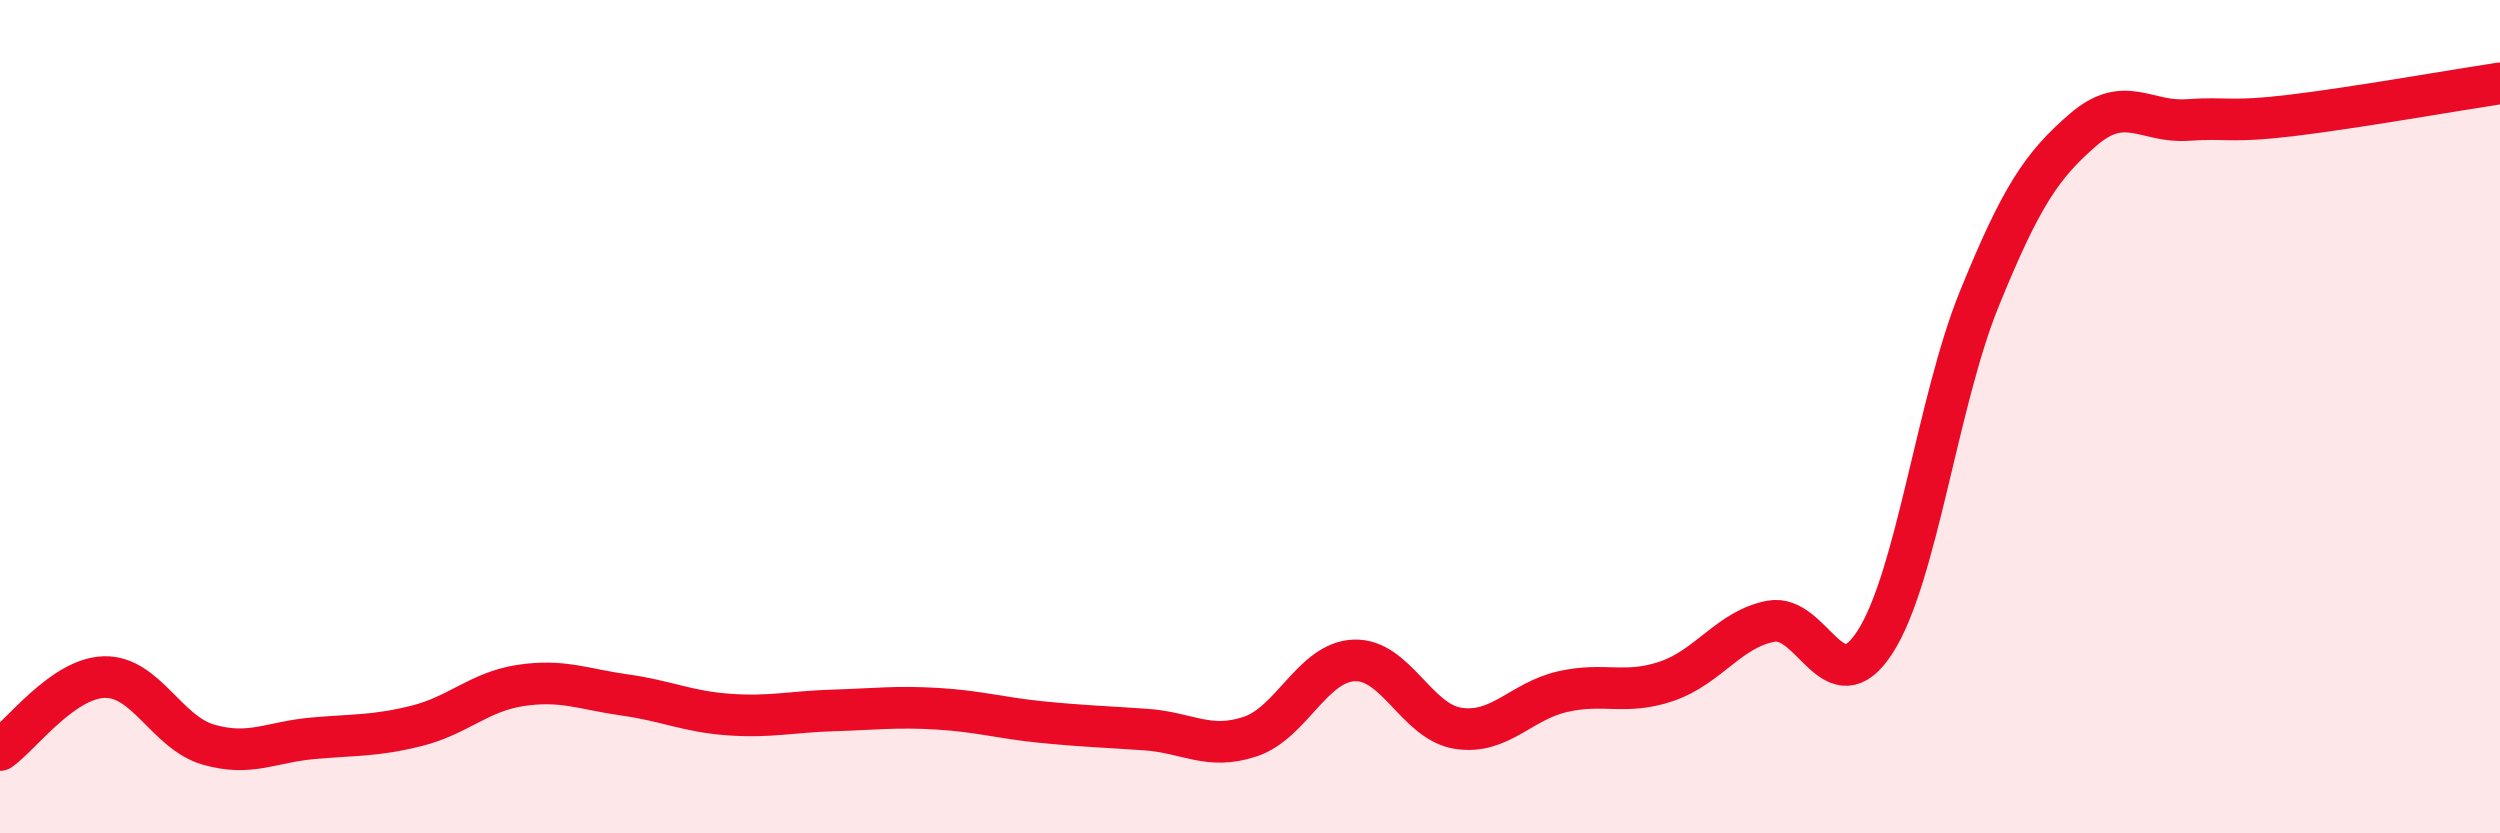
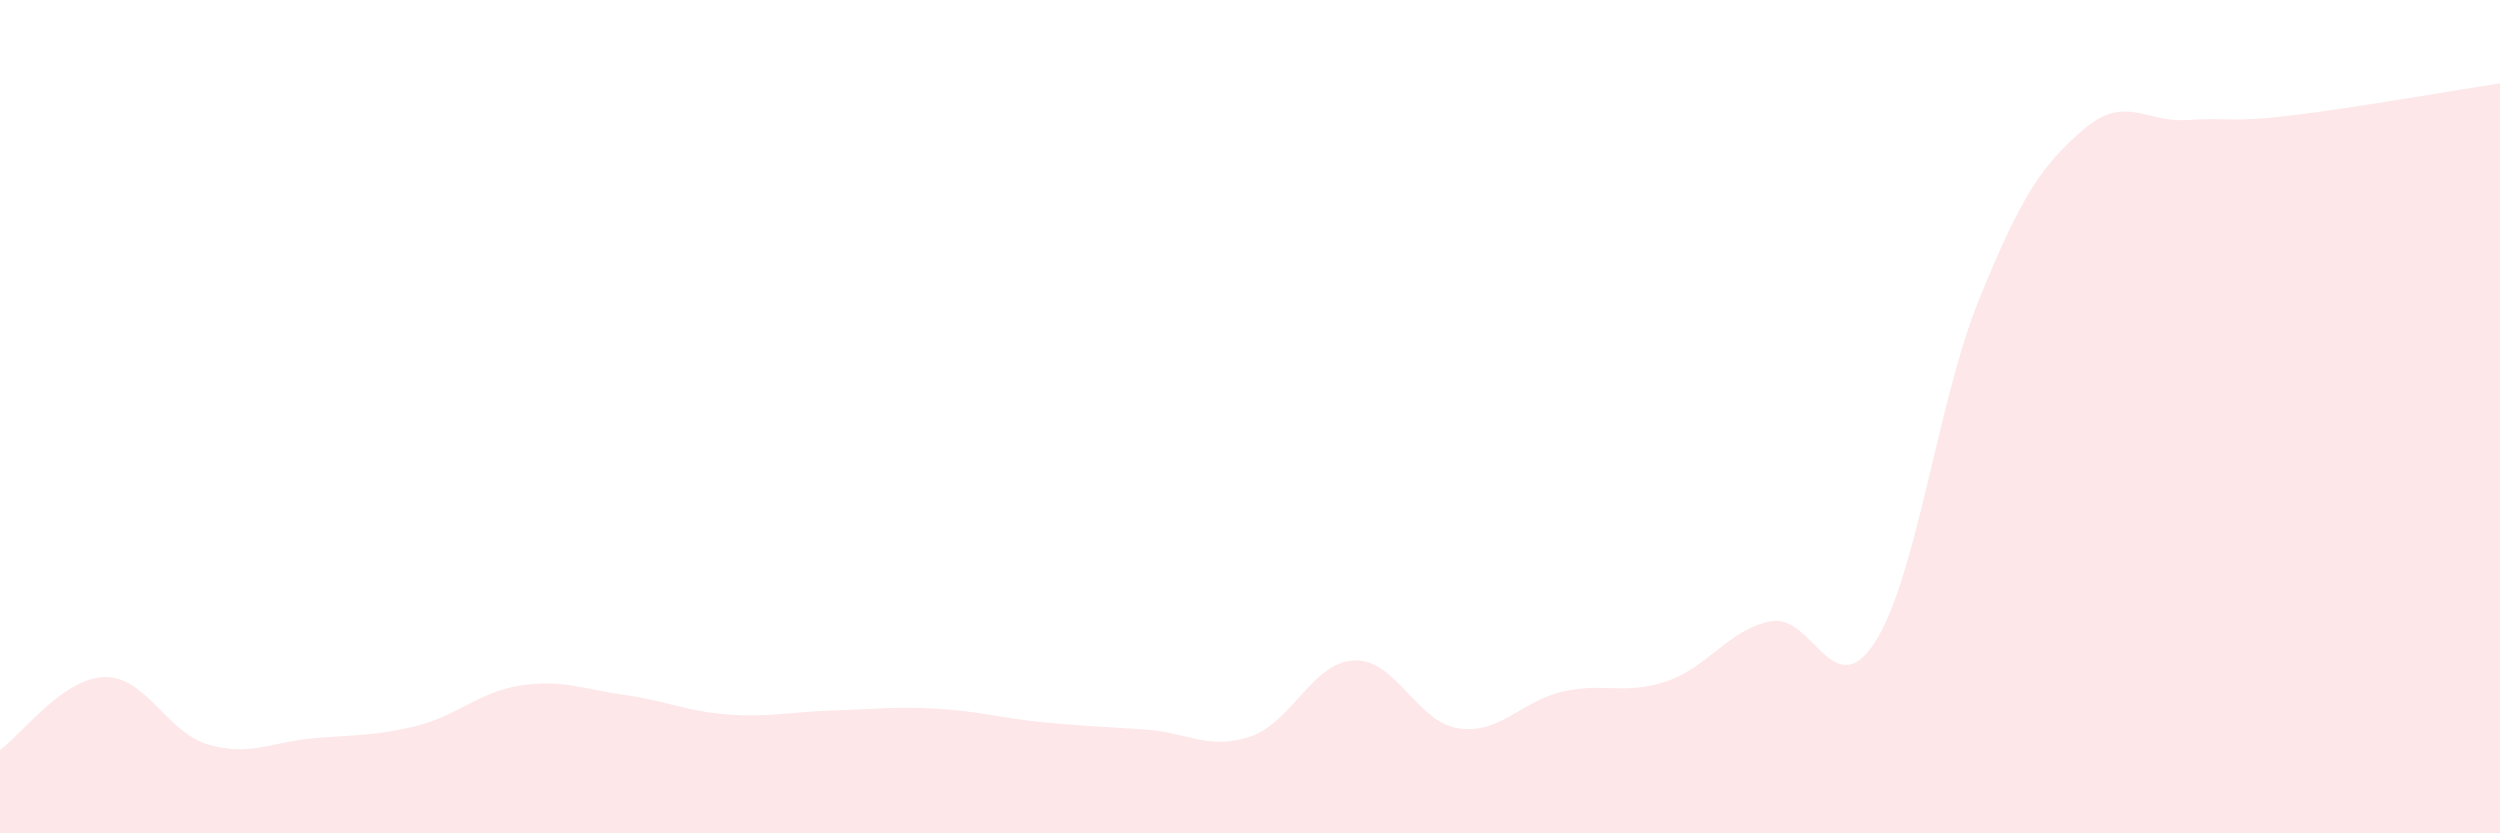
<svg xmlns="http://www.w3.org/2000/svg" width="60" height="20" viewBox="0 0 60 20">
  <path d="M 0,18 C 0.5,17.65 1.5,16.28 2.5,16.25 C 3.5,16.22 4,17.58 5,17.87 C 6,18.16 6.5,17.81 7.5,17.72 C 8.5,17.63 9,17.67 10,17.42 C 11,17.17 11.5,16.6 12.5,16.45 C 13.5,16.3 14,16.54 15,16.68 C 16,16.82 16.5,17.08 17.5,17.15 C 18.5,17.22 19,17.08 20,17.05 C 21,17.02 21.5,16.95 22.5,17.01 C 23.5,17.07 24,17.23 25,17.33 C 26,17.43 26.5,17.44 27.5,17.51 C 28.5,17.58 29,18.01 30,17.68 C 31,17.35 31.5,15.89 32.5,15.85 C 33.5,15.81 34,17.33 35,17.48 C 36,17.63 36.5,16.83 37.5,16.6 C 38.5,16.37 39,16.69 40,16.35 C 41,16.01 41.5,15.1 42.5,14.91 C 43.5,14.72 44,16.96 45,15.41 C 46,13.86 46.5,9.64 47.5,7.18 C 48.5,4.72 49,3.97 50,3.11 C 51,2.25 51.5,2.95 52.5,2.88 C 53.5,2.81 53.5,2.95 55,2.77 C 56.5,2.59 59,2.15 60,2L60 20L0 20Z" fill="#EB0A25" opacity="0.1" stroke-linecap="round" stroke-linejoin="round" />
-   <path d="M 0,18 C 0.5,17.65 1.5,16.28 2.5,16.25 C 3.5,16.22 4,17.58 5,17.87 C 6,18.16 6.5,17.81 7.5,17.72 C 8.5,17.63 9,17.67 10,17.42 C 11,17.17 11.5,16.6 12.5,16.45 C 13.5,16.3 14,16.54 15,16.68 C 16,16.82 16.5,17.08 17.5,17.15 C 18.5,17.22 19,17.08 20,17.05 C 21,17.02 21.5,16.95 22.5,17.01 C 23.5,17.07 24,17.23 25,17.33 C 26,17.43 26.5,17.44 27.5,17.51 C 28.5,17.58 29,18.01 30,17.68 C 31,17.35 31.5,15.89 32.5,15.85 C 33.5,15.81 34,17.33 35,17.48 C 36,17.63 36.5,16.83 37.5,16.6 C 38.5,16.37 39,16.69 40,16.35 C 41,16.01 41.5,15.1 42.5,14.91 C 43.5,14.72 44,16.96 45,15.41 C 46,13.86 46.5,9.64 47.5,7.18 C 48.5,4.72 49,3.97 50,3.11 C 51,2.25 51.5,2.95 52.5,2.88 C 53.5,2.81 53.5,2.95 55,2.77 C 56.5,2.59 59,2.15 60,2" stroke="#EB0A25" stroke-width="1" fill="none" stroke-linecap="round" stroke-linejoin="round" />
</svg>